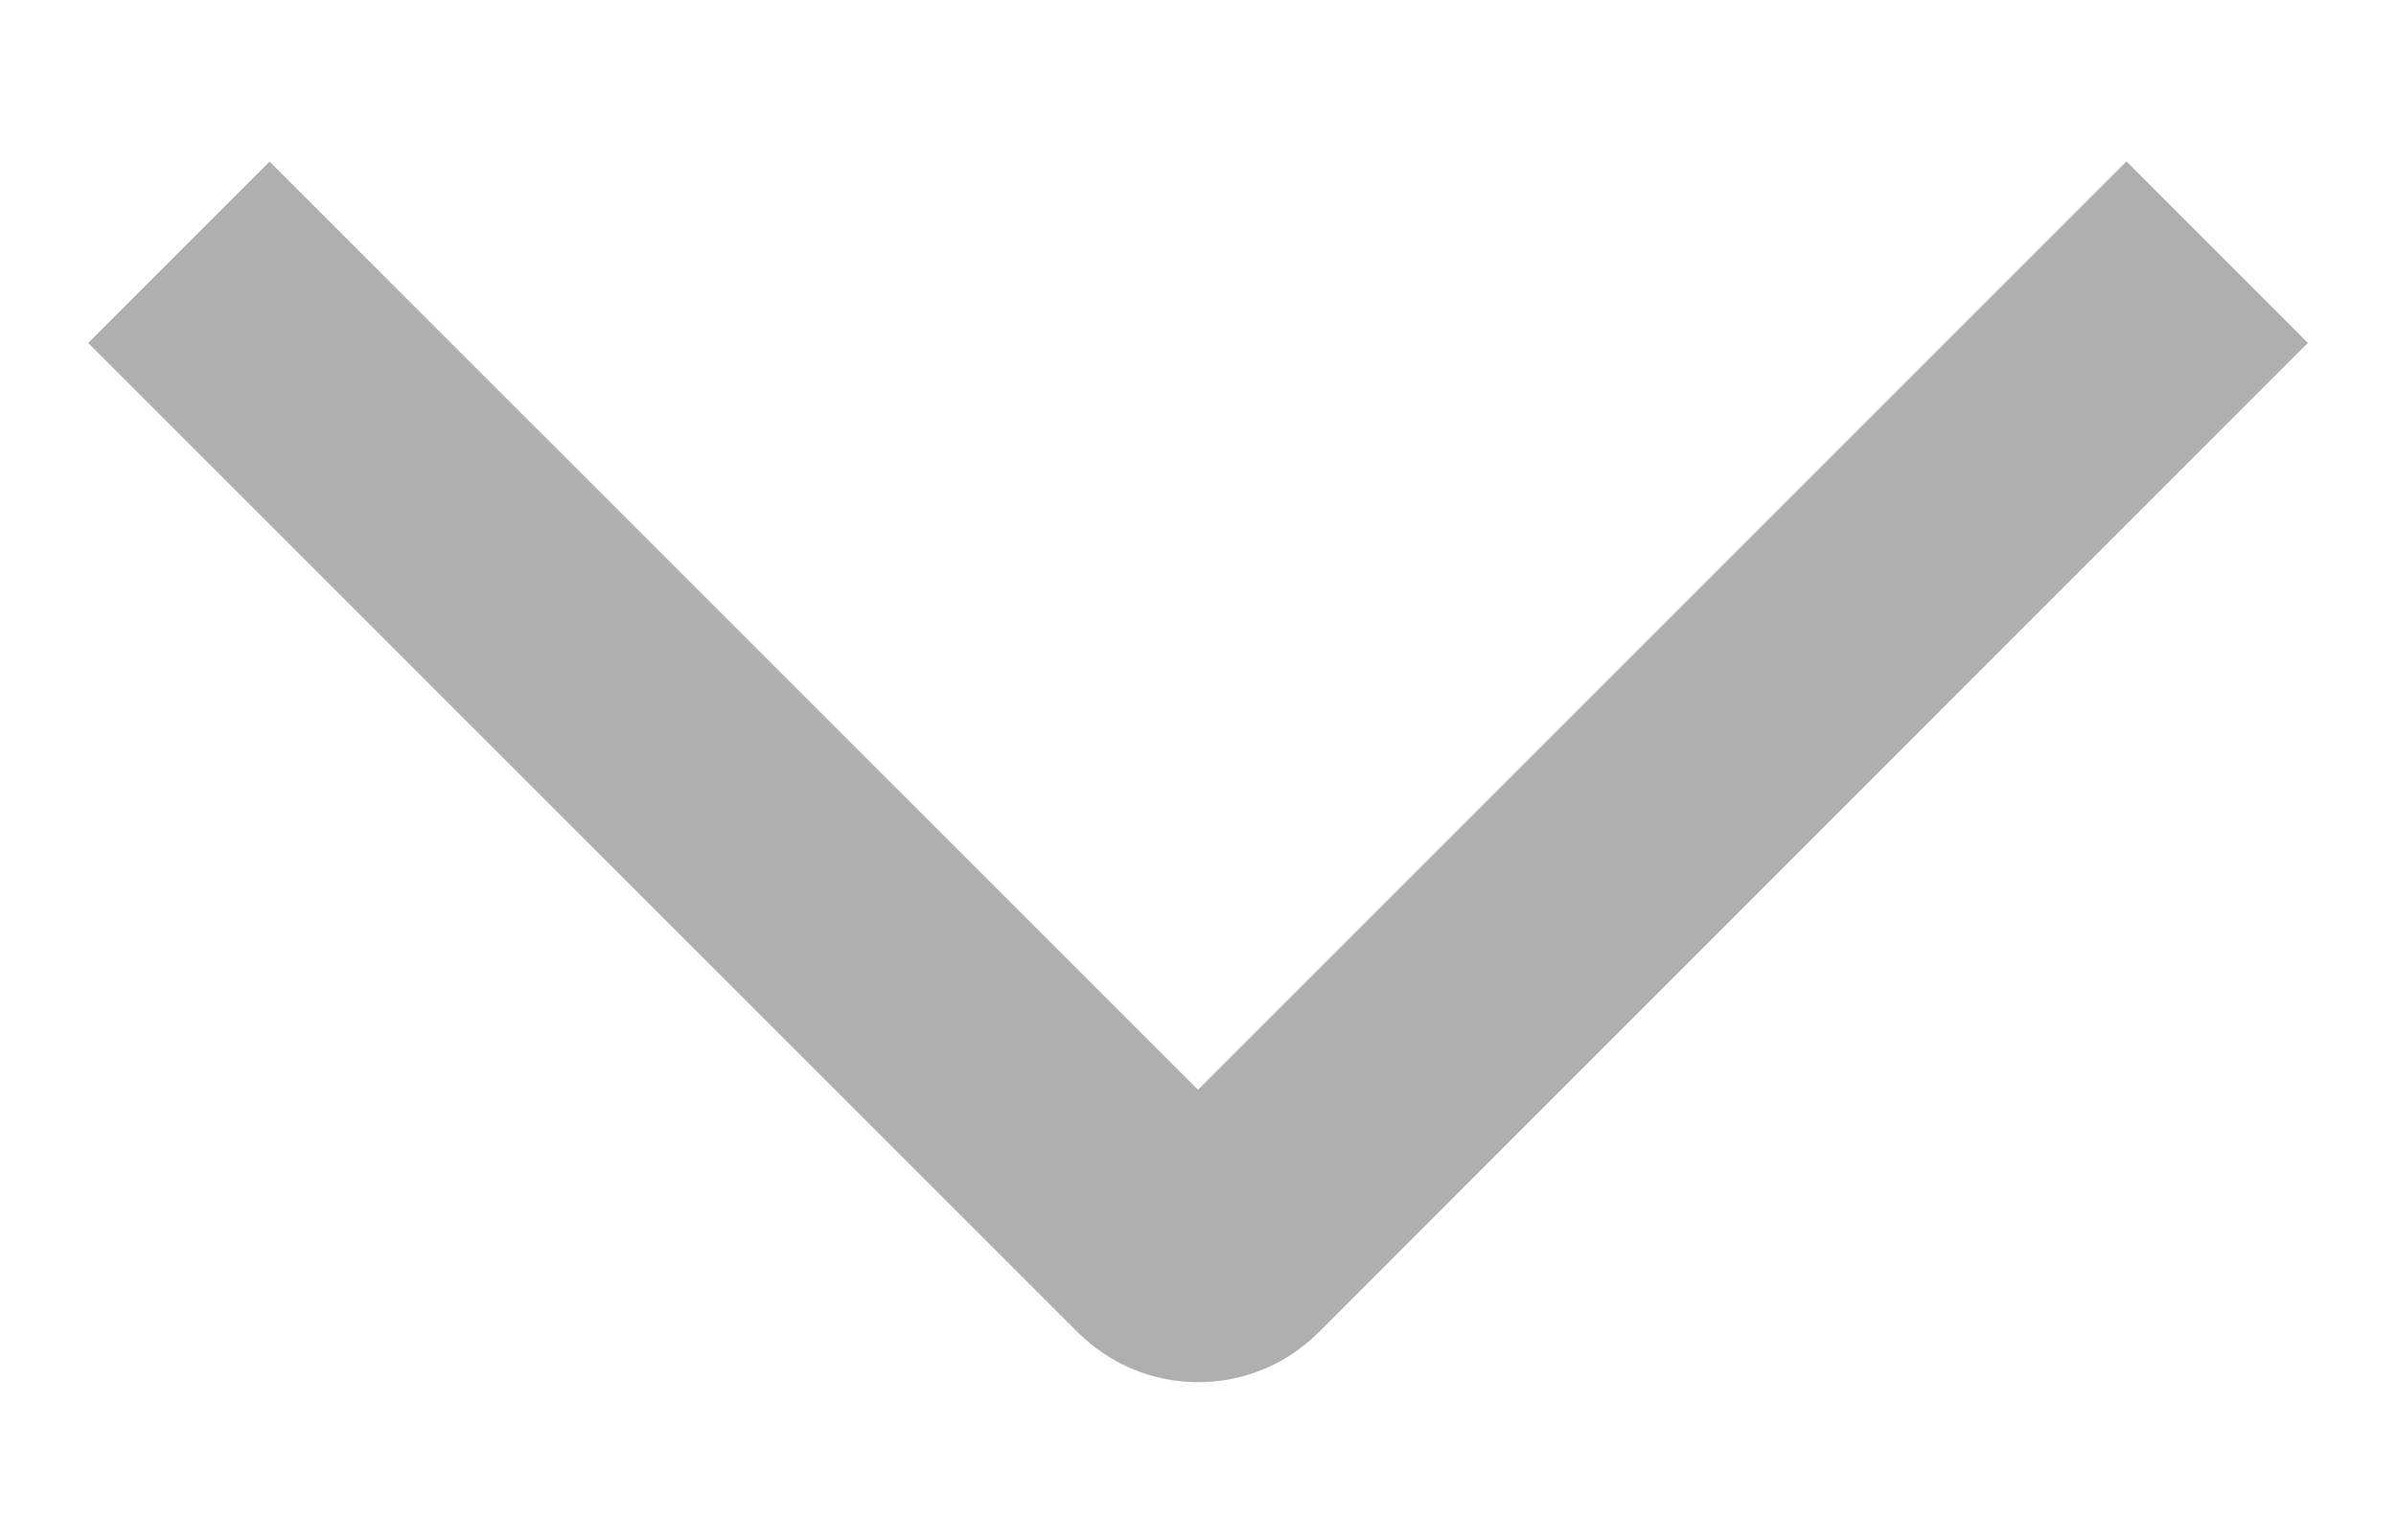
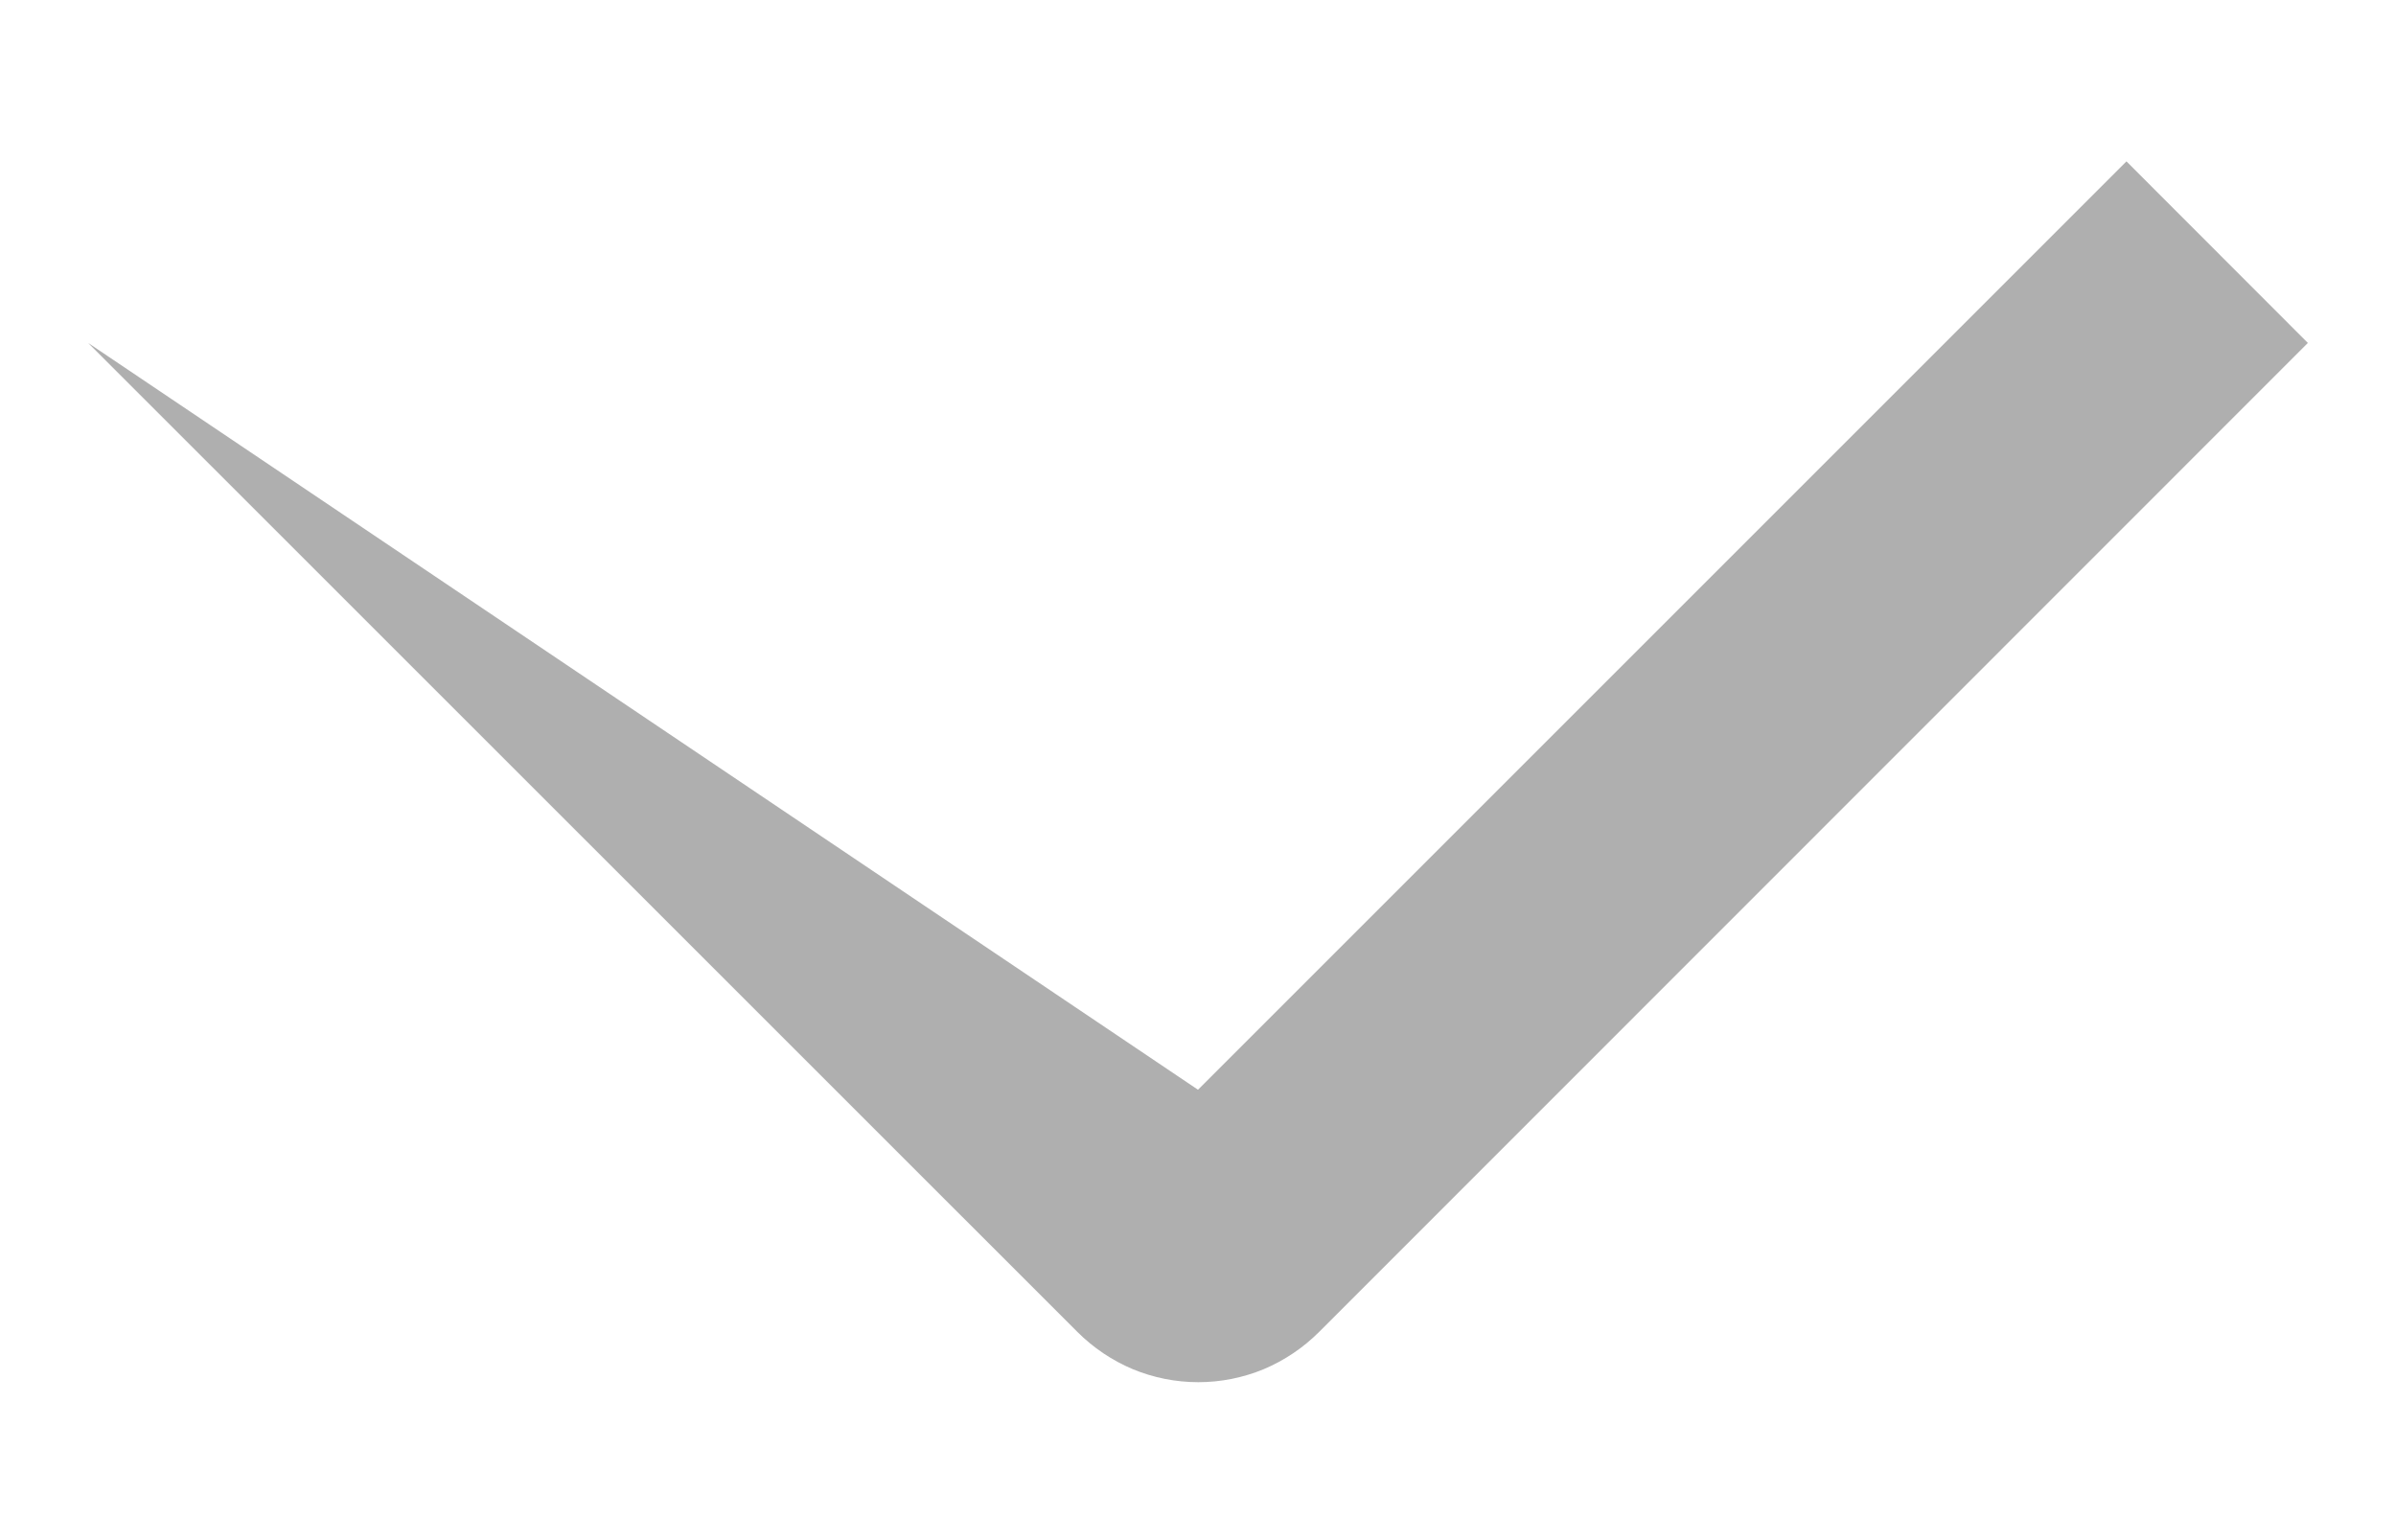
<svg xmlns="http://www.w3.org/2000/svg" width="14" height="9" viewBox="0 0 14 9" fill="none">
-   <path id="Vector" d="M12.425 0.943L13.485 2.004L7.708 7.783C7.615 7.876 7.505 7.95 7.384 8.001C7.263 8.051 7.133 8.077 7.002 8.077C6.87 8.077 6.74 8.051 6.619 8.001C6.498 7.95 6.388 7.876 6.295 7.783L0.515 2.004L1.575 0.944L7 6.368L12.425 0.943Z" fill="#AFAFAF" />
+   <path id="Vector" d="M12.425 0.943L13.485 2.004L7.708 7.783C7.615 7.876 7.505 7.95 7.384 8.001C7.263 8.051 7.133 8.077 7.002 8.077C6.87 8.077 6.74 8.051 6.619 8.001C6.498 7.95 6.388 7.876 6.295 7.783L0.515 2.004L7 6.368L12.425 0.943Z" fill="#AFAFAF" />
</svg>